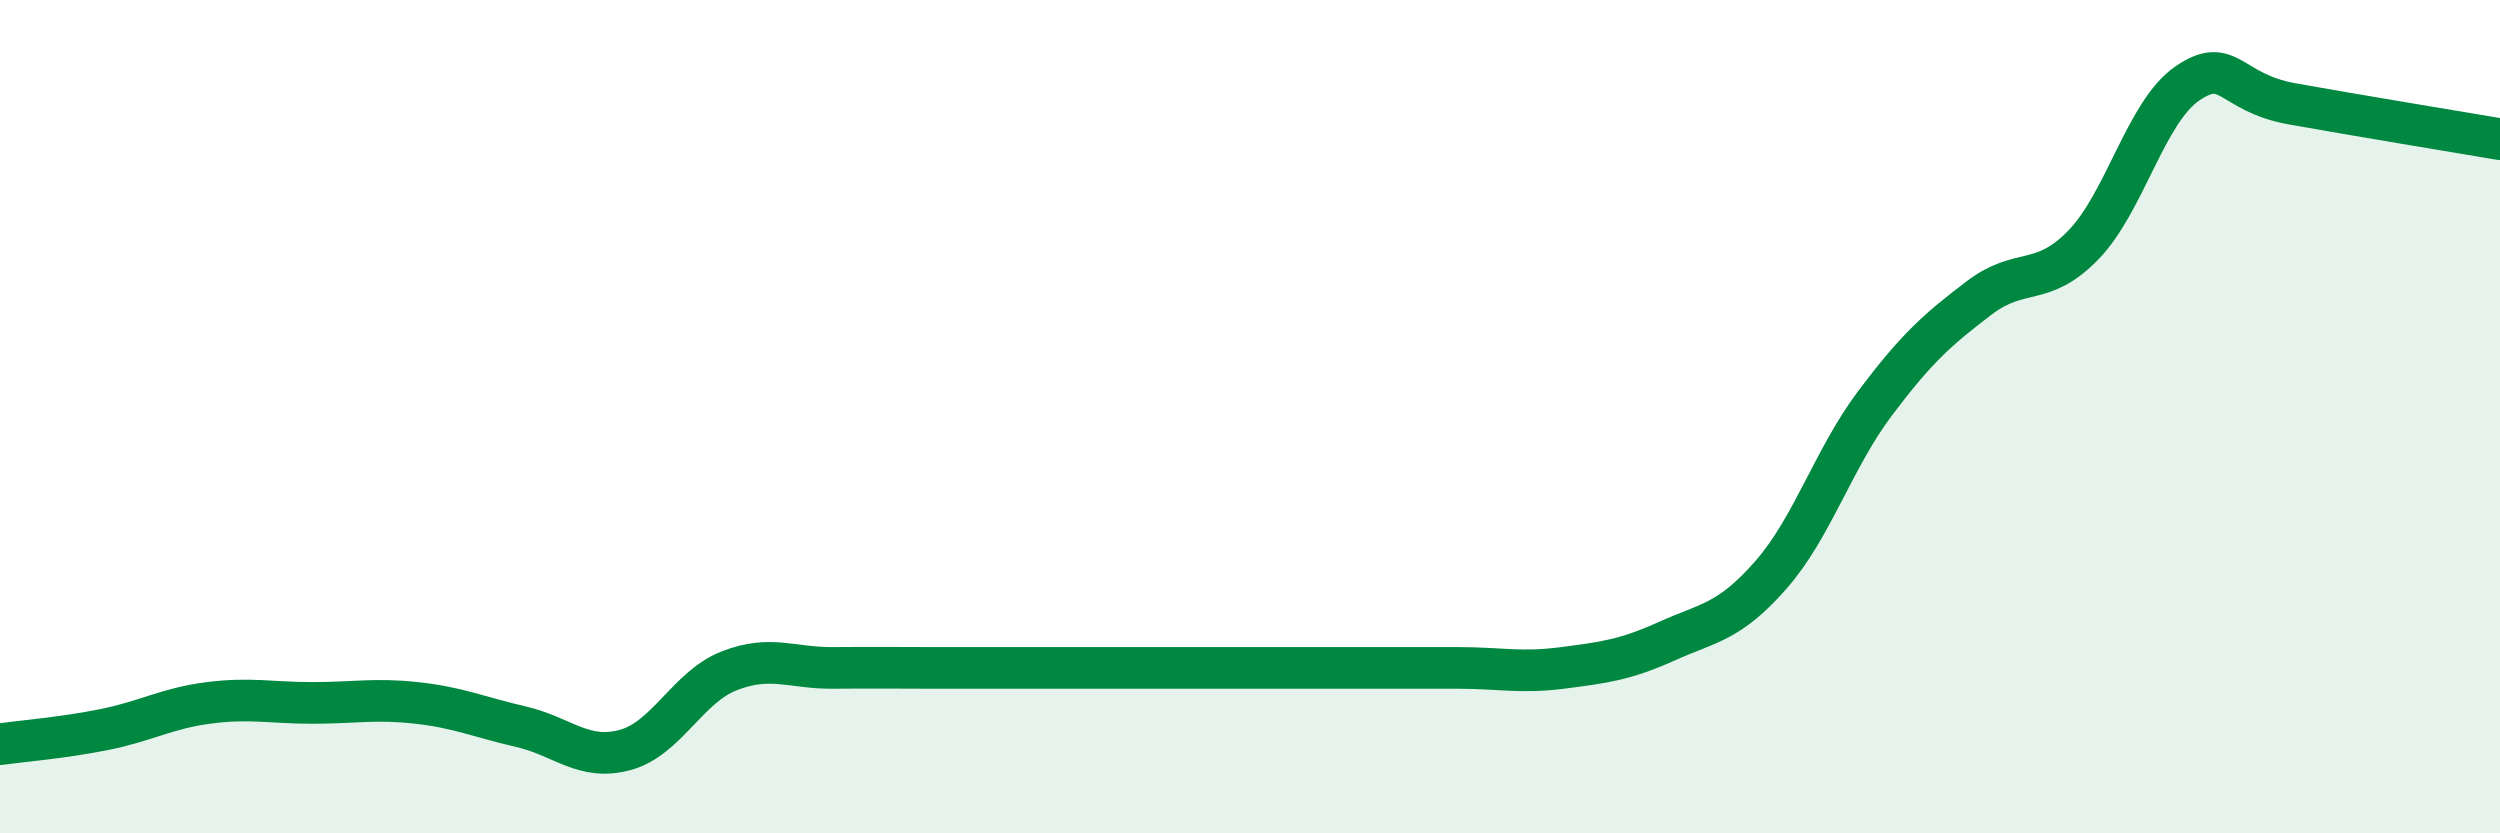
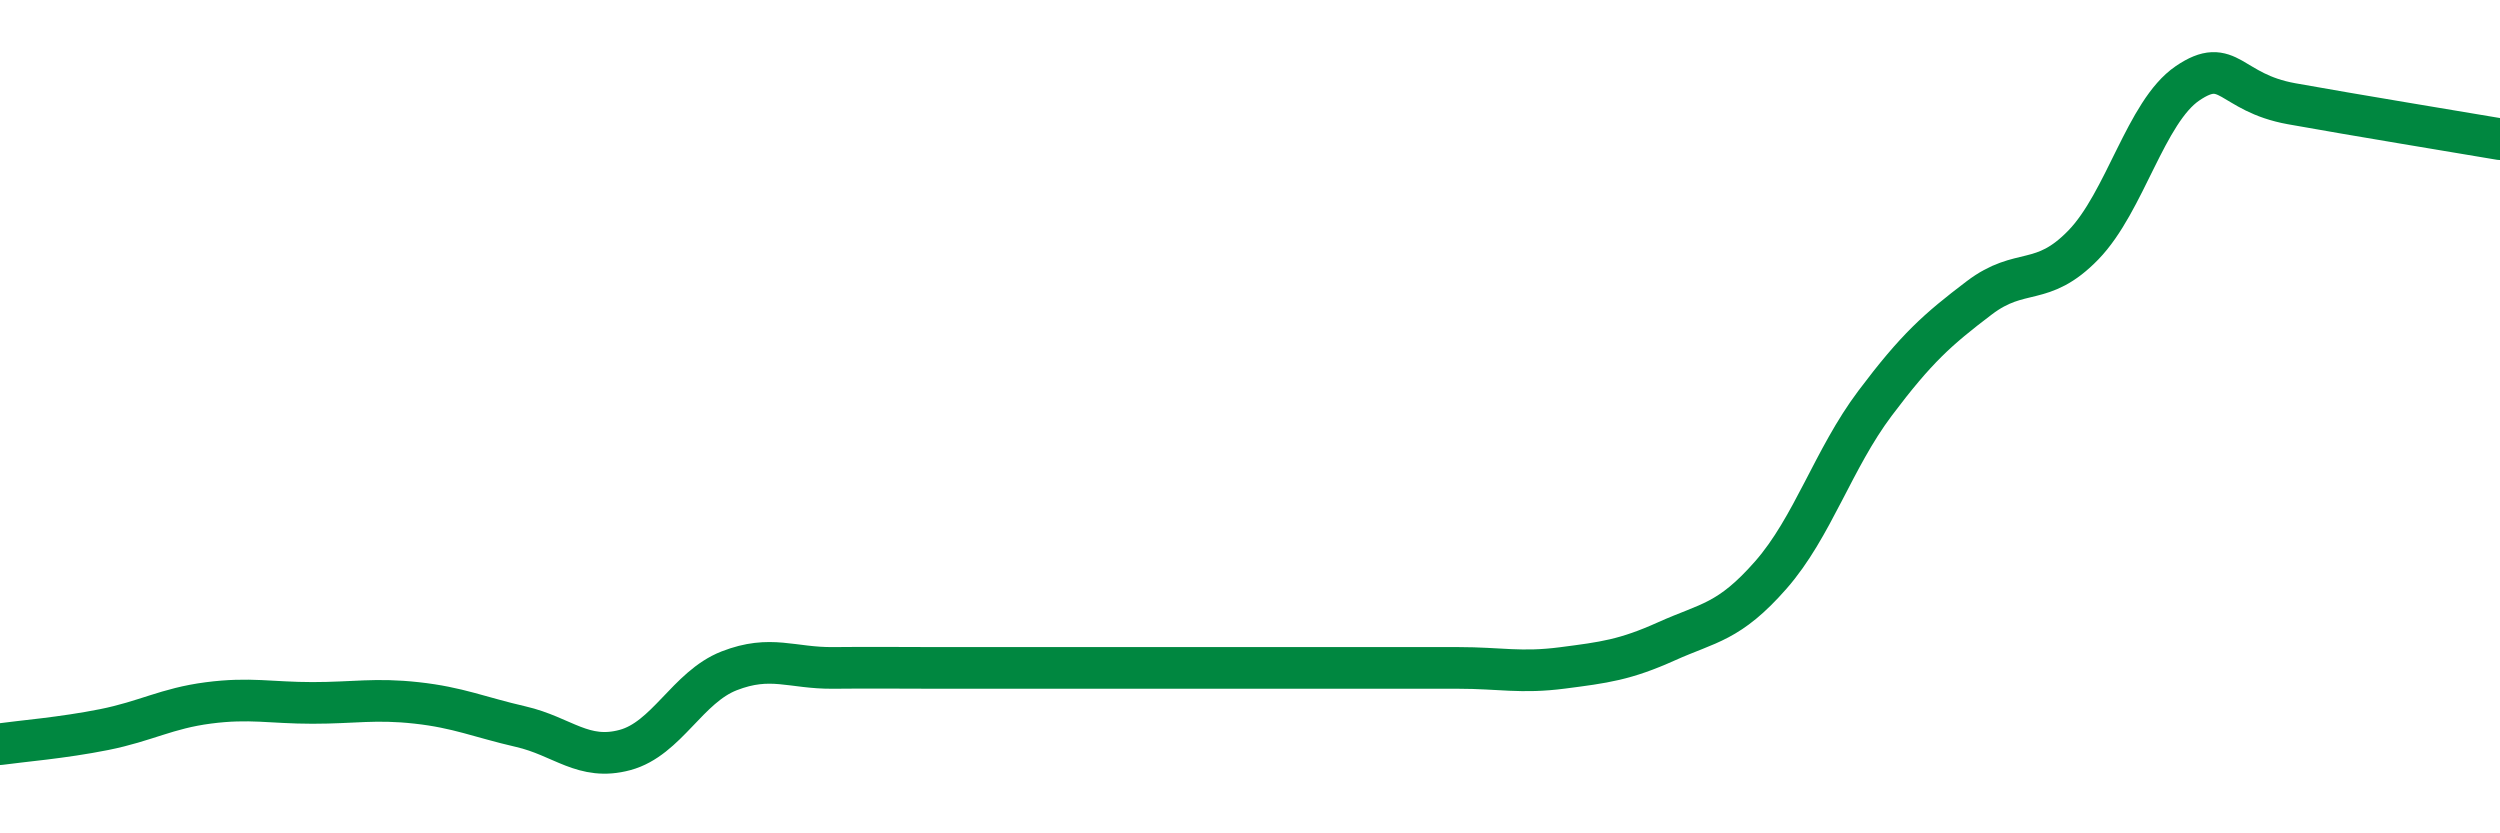
<svg xmlns="http://www.w3.org/2000/svg" width="60" height="20" viewBox="0 0 60 20">
-   <path d="M 0,17.86 C 0.5,17.79 1.5,17.71 2.5,17.51 C 3.5,17.31 4,17 5,16.87 C 6,16.74 6.5,16.87 7.5,16.87 C 8.5,16.87 9,16.76 10,16.87 C 11,16.98 11.5,17.21 12.5,17.44 C 13.5,17.67 14,18.27 15,18 C 16,17.73 16.5,16.49 17.5,16.1 C 18.5,15.71 19,16.04 20,16.03 C 21,16.02 21.5,16.03 22.5,16.03 C 23.5,16.03 24,16.03 25,16.03 C 26,16.03 26.5,16.03 27.5,16.03 C 28.5,16.03 29,16.03 30,16.03 C 31,16.03 31.5,16.03 32.5,16.03 C 33.5,16.03 34,16.03 35,16.03 C 36,16.03 36.5,16.16 37.5,16.03 C 38.5,15.9 39,15.84 40,15.39 C 41,14.94 41.5,14.94 42.5,13.8 C 43.5,12.66 44,11.01 45,9.68 C 46,8.35 46.5,7.91 47.5,7.15 C 48.5,6.39 49,6.91 50,5.88 C 51,4.85 51.5,2.68 52.5,2 C 53.5,1.32 53.5,2.22 55,2.49 C 56.5,2.76 59,3.17 60,3.34L60 20L0 20Z" fill="#008740" opacity="0.1" stroke-linecap="round" stroke-linejoin="round" />
  <path d="M 0,17.86 C 0.5,17.79 1.5,17.71 2.5,17.51 C 3.5,17.31 4,17 5,16.87 C 6,16.74 6.5,16.87 7.5,16.87 C 8.5,16.87 9,16.76 10,16.87 C 11,16.98 11.5,17.21 12.5,17.44 C 13.5,17.67 14,18.27 15,18 C 16,17.73 16.5,16.49 17.5,16.1 C 18.5,15.71 19,16.04 20,16.03 C 21,16.02 21.5,16.03 22.5,16.03 C 23.5,16.03 24,16.03 25,16.03 C 26,16.03 26.5,16.03 27.5,16.03 C 28.5,16.03 29,16.03 30,16.03 C 31,16.03 31.5,16.03 32.5,16.03 C 33.5,16.03 34,16.03 35,16.03 C 36,16.03 36.5,16.16 37.5,16.03 C 38.5,15.9 39,15.84 40,15.39 C 41,14.94 41.5,14.94 42.5,13.8 C 43.5,12.66 44,11.01 45,9.68 C 46,8.35 46.5,7.91 47.5,7.15 C 48.5,6.39 49,6.91 50,5.88 C 51,4.85 51.5,2.68 52.5,2 C 53.5,1.32 53.5,2.22 55,2.49 C 56.5,2.76 59,3.17 60,3.34" stroke="#008740" stroke-width="1" fill="none" stroke-linecap="round" stroke-linejoin="round" />
</svg>